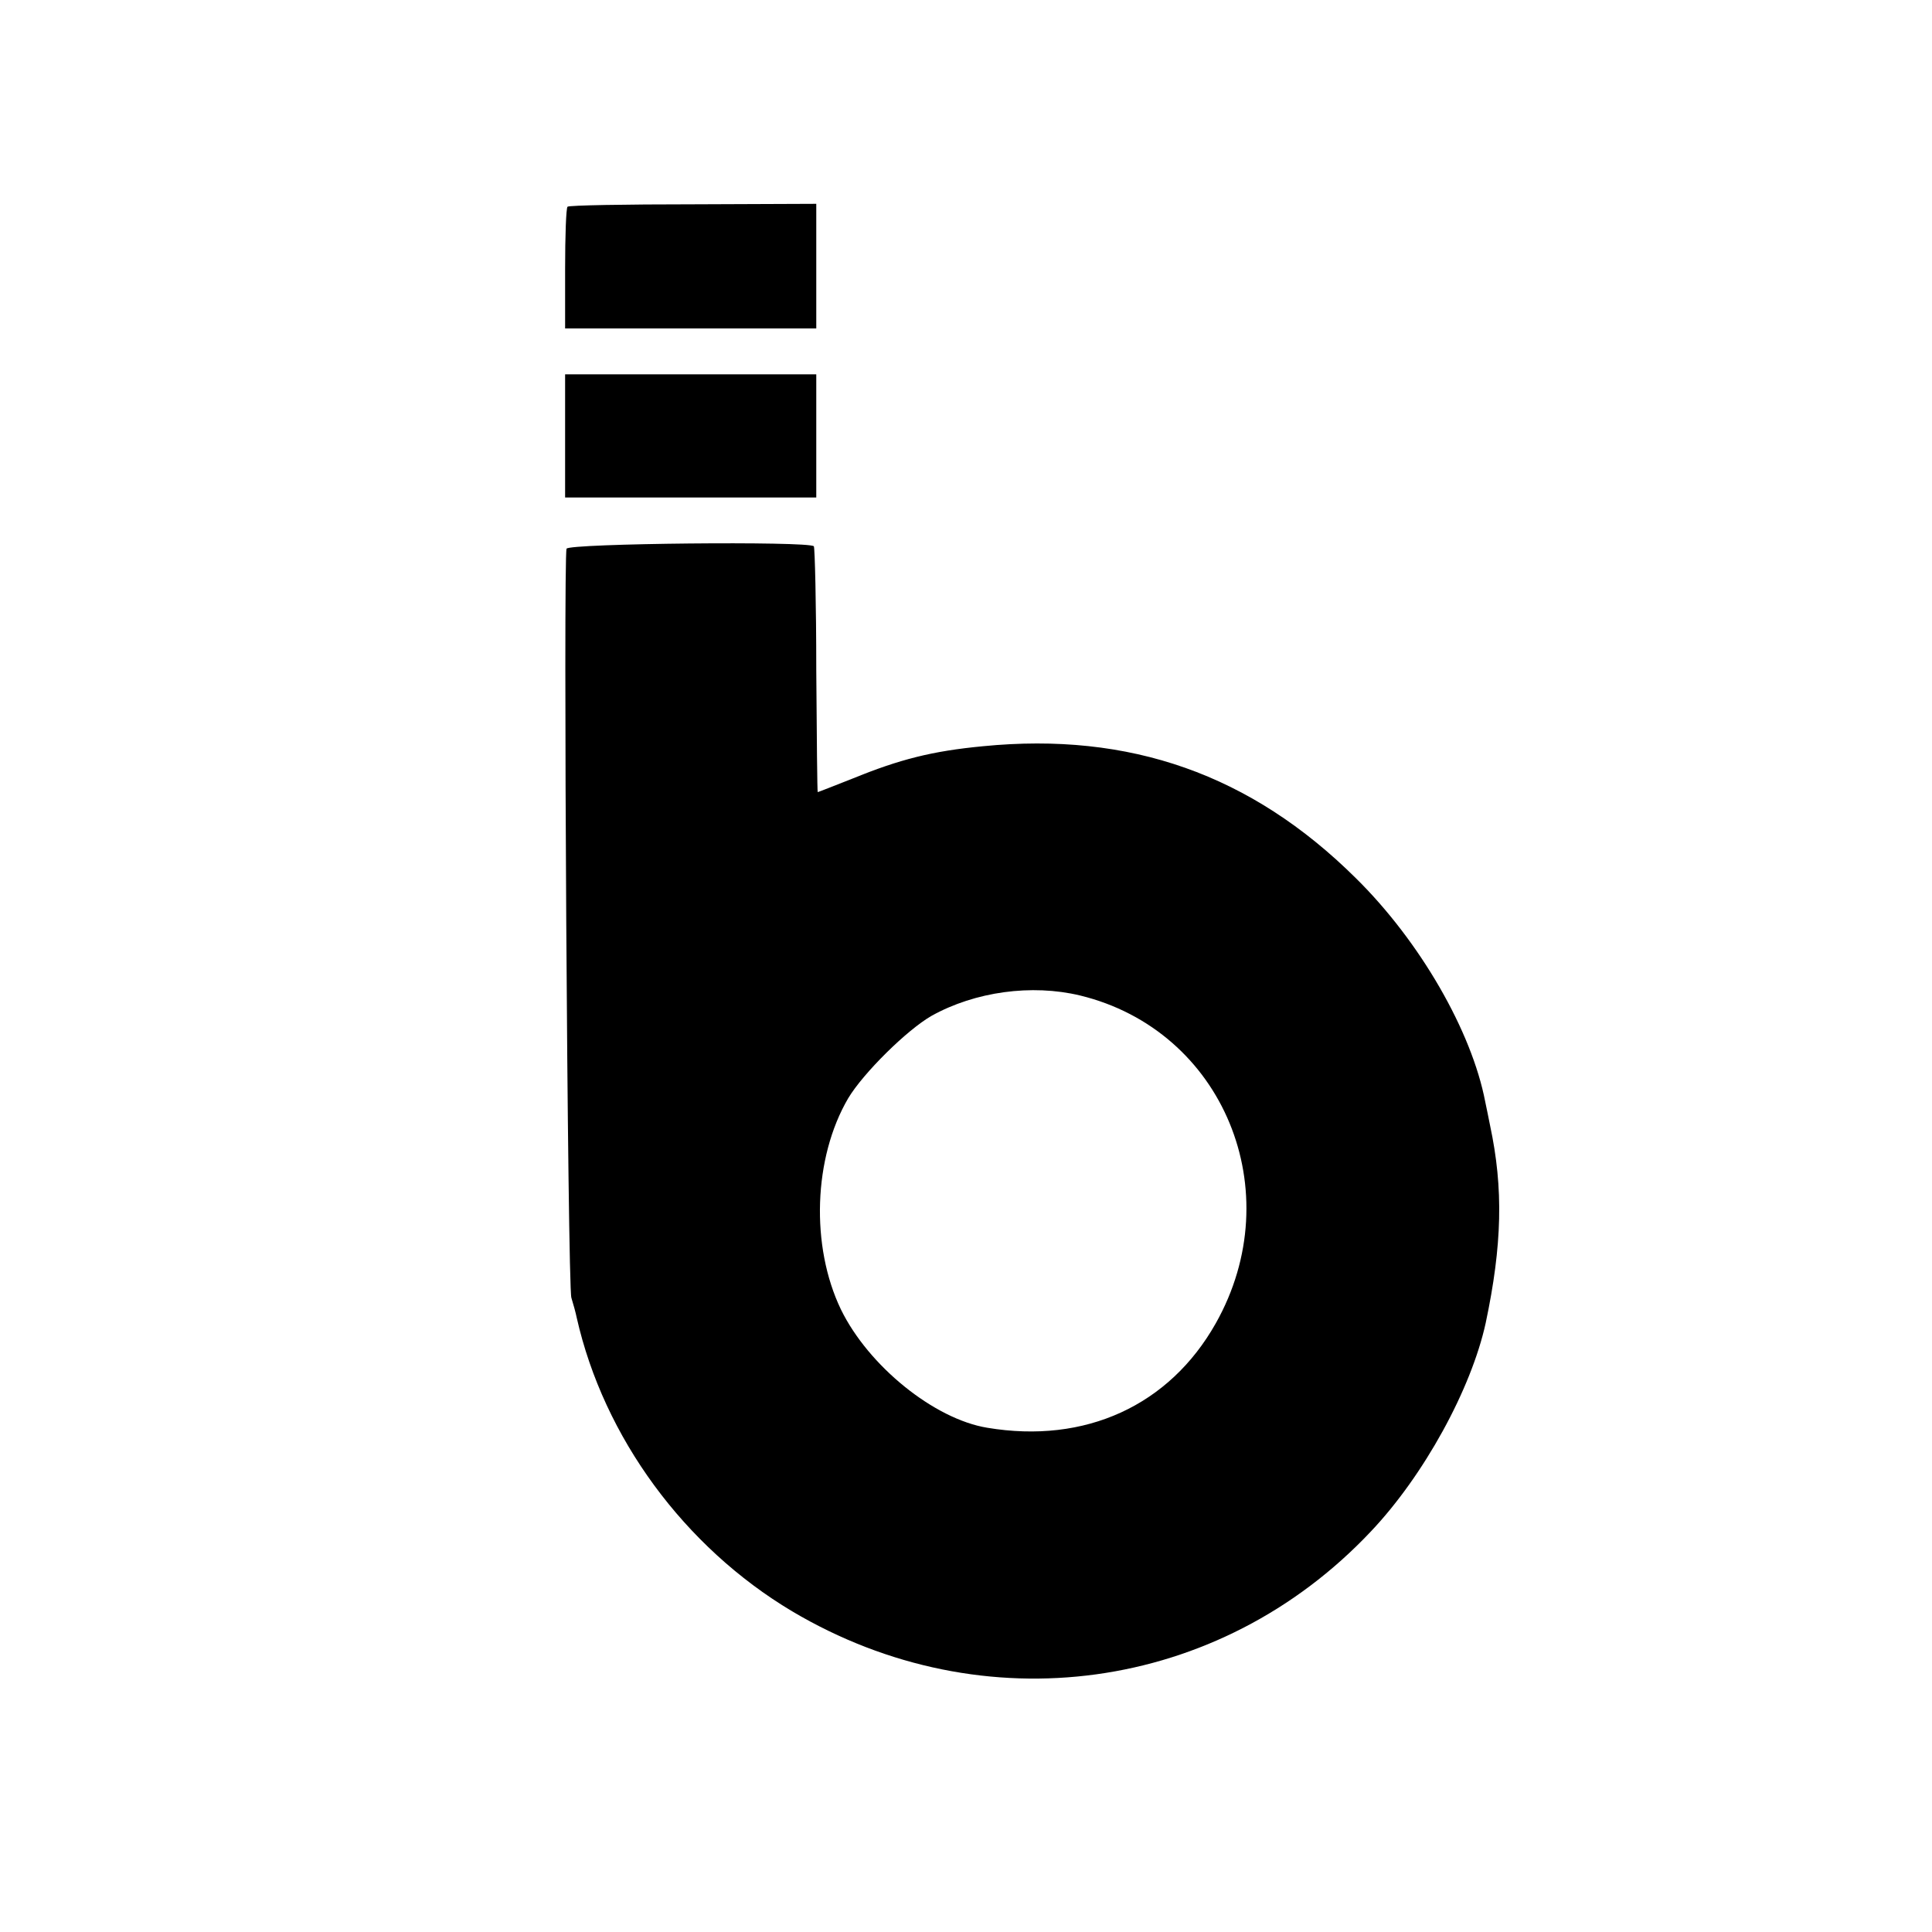
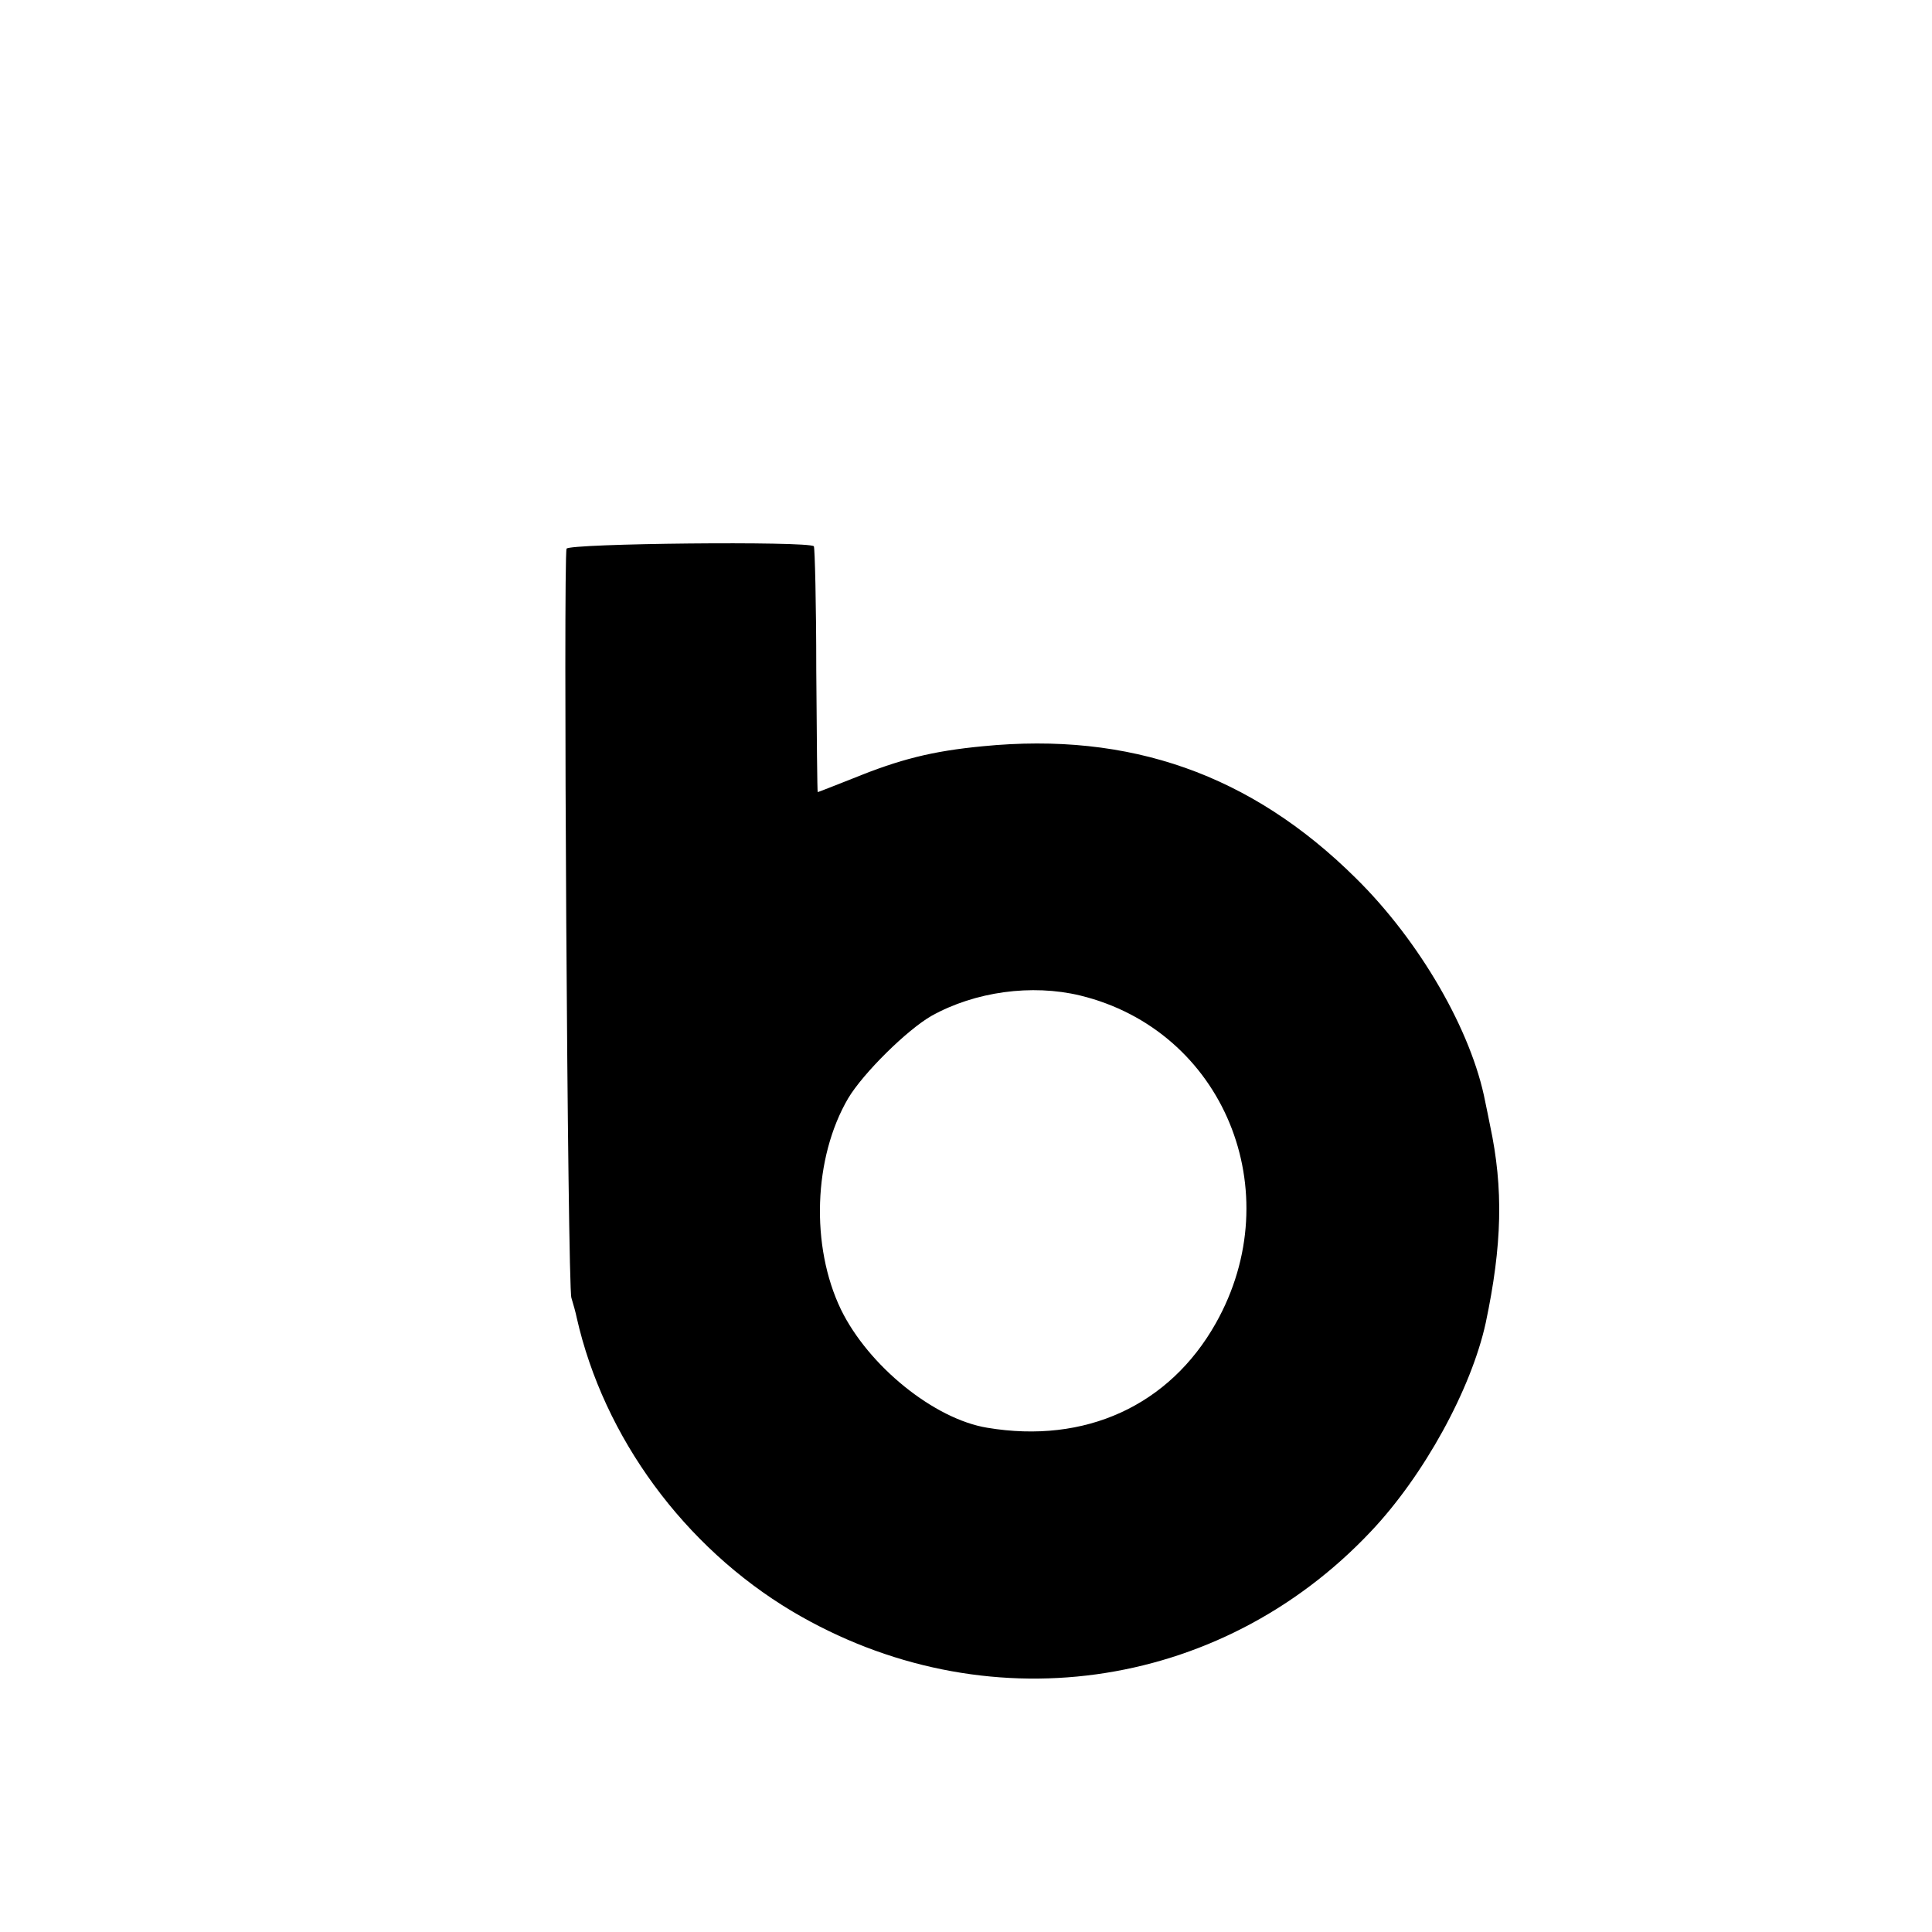
<svg xmlns="http://www.w3.org/2000/svg" version="1.0" width="400pt" height="400pt" viewBox="0 0 400 400" preserveAspectRatio="xMidYMid meet">
  <g transform="translate(0,400) scale(0.1,-0.1)" fill="#000000" stroke="none">
-     <path d="M1175 3572 c-3 -3 -5 -61 -5 -129 l0 -123 260 0 260 0 0 129 0 129 -255 -1 c-140 0 -257 -2 -260 -5z" />
-     <path d="M1170 3098 l0 -128 260 0 260 0 0 128 0 127 -260 0 -260 0 0 -127z" />
    <path d="M1173 2864 c-7 -18 2 -1528 10 -1551 4 -13 9 -31 11 -41 56 -248 223 -475 446 -608 396 -235 884 -168 1198 165 110 116 208 295 238 432 34 161 37 278 9 409 -3 14 -7 36 -10 49 -28 146 -135 332 -268 463 -217 215 -468 303 -772 273 -105 -10 -172 -27 -270 -67 -38 -15 -71 -28 -72 -28 -1 0 -2 113 -3 252 0 138 -3 254 -5 257 -11 11 -507 6 -512 -5z m1063 -925 c297 -72 435 -406 281 -679 -96 -170 -270 -250 -473 -216 -110 18 -246 128 -303 245 -63 131 -57 314 15 437 31 52 122 142 173 171 90 50 207 66 307 42z" />
  </g>
</svg>